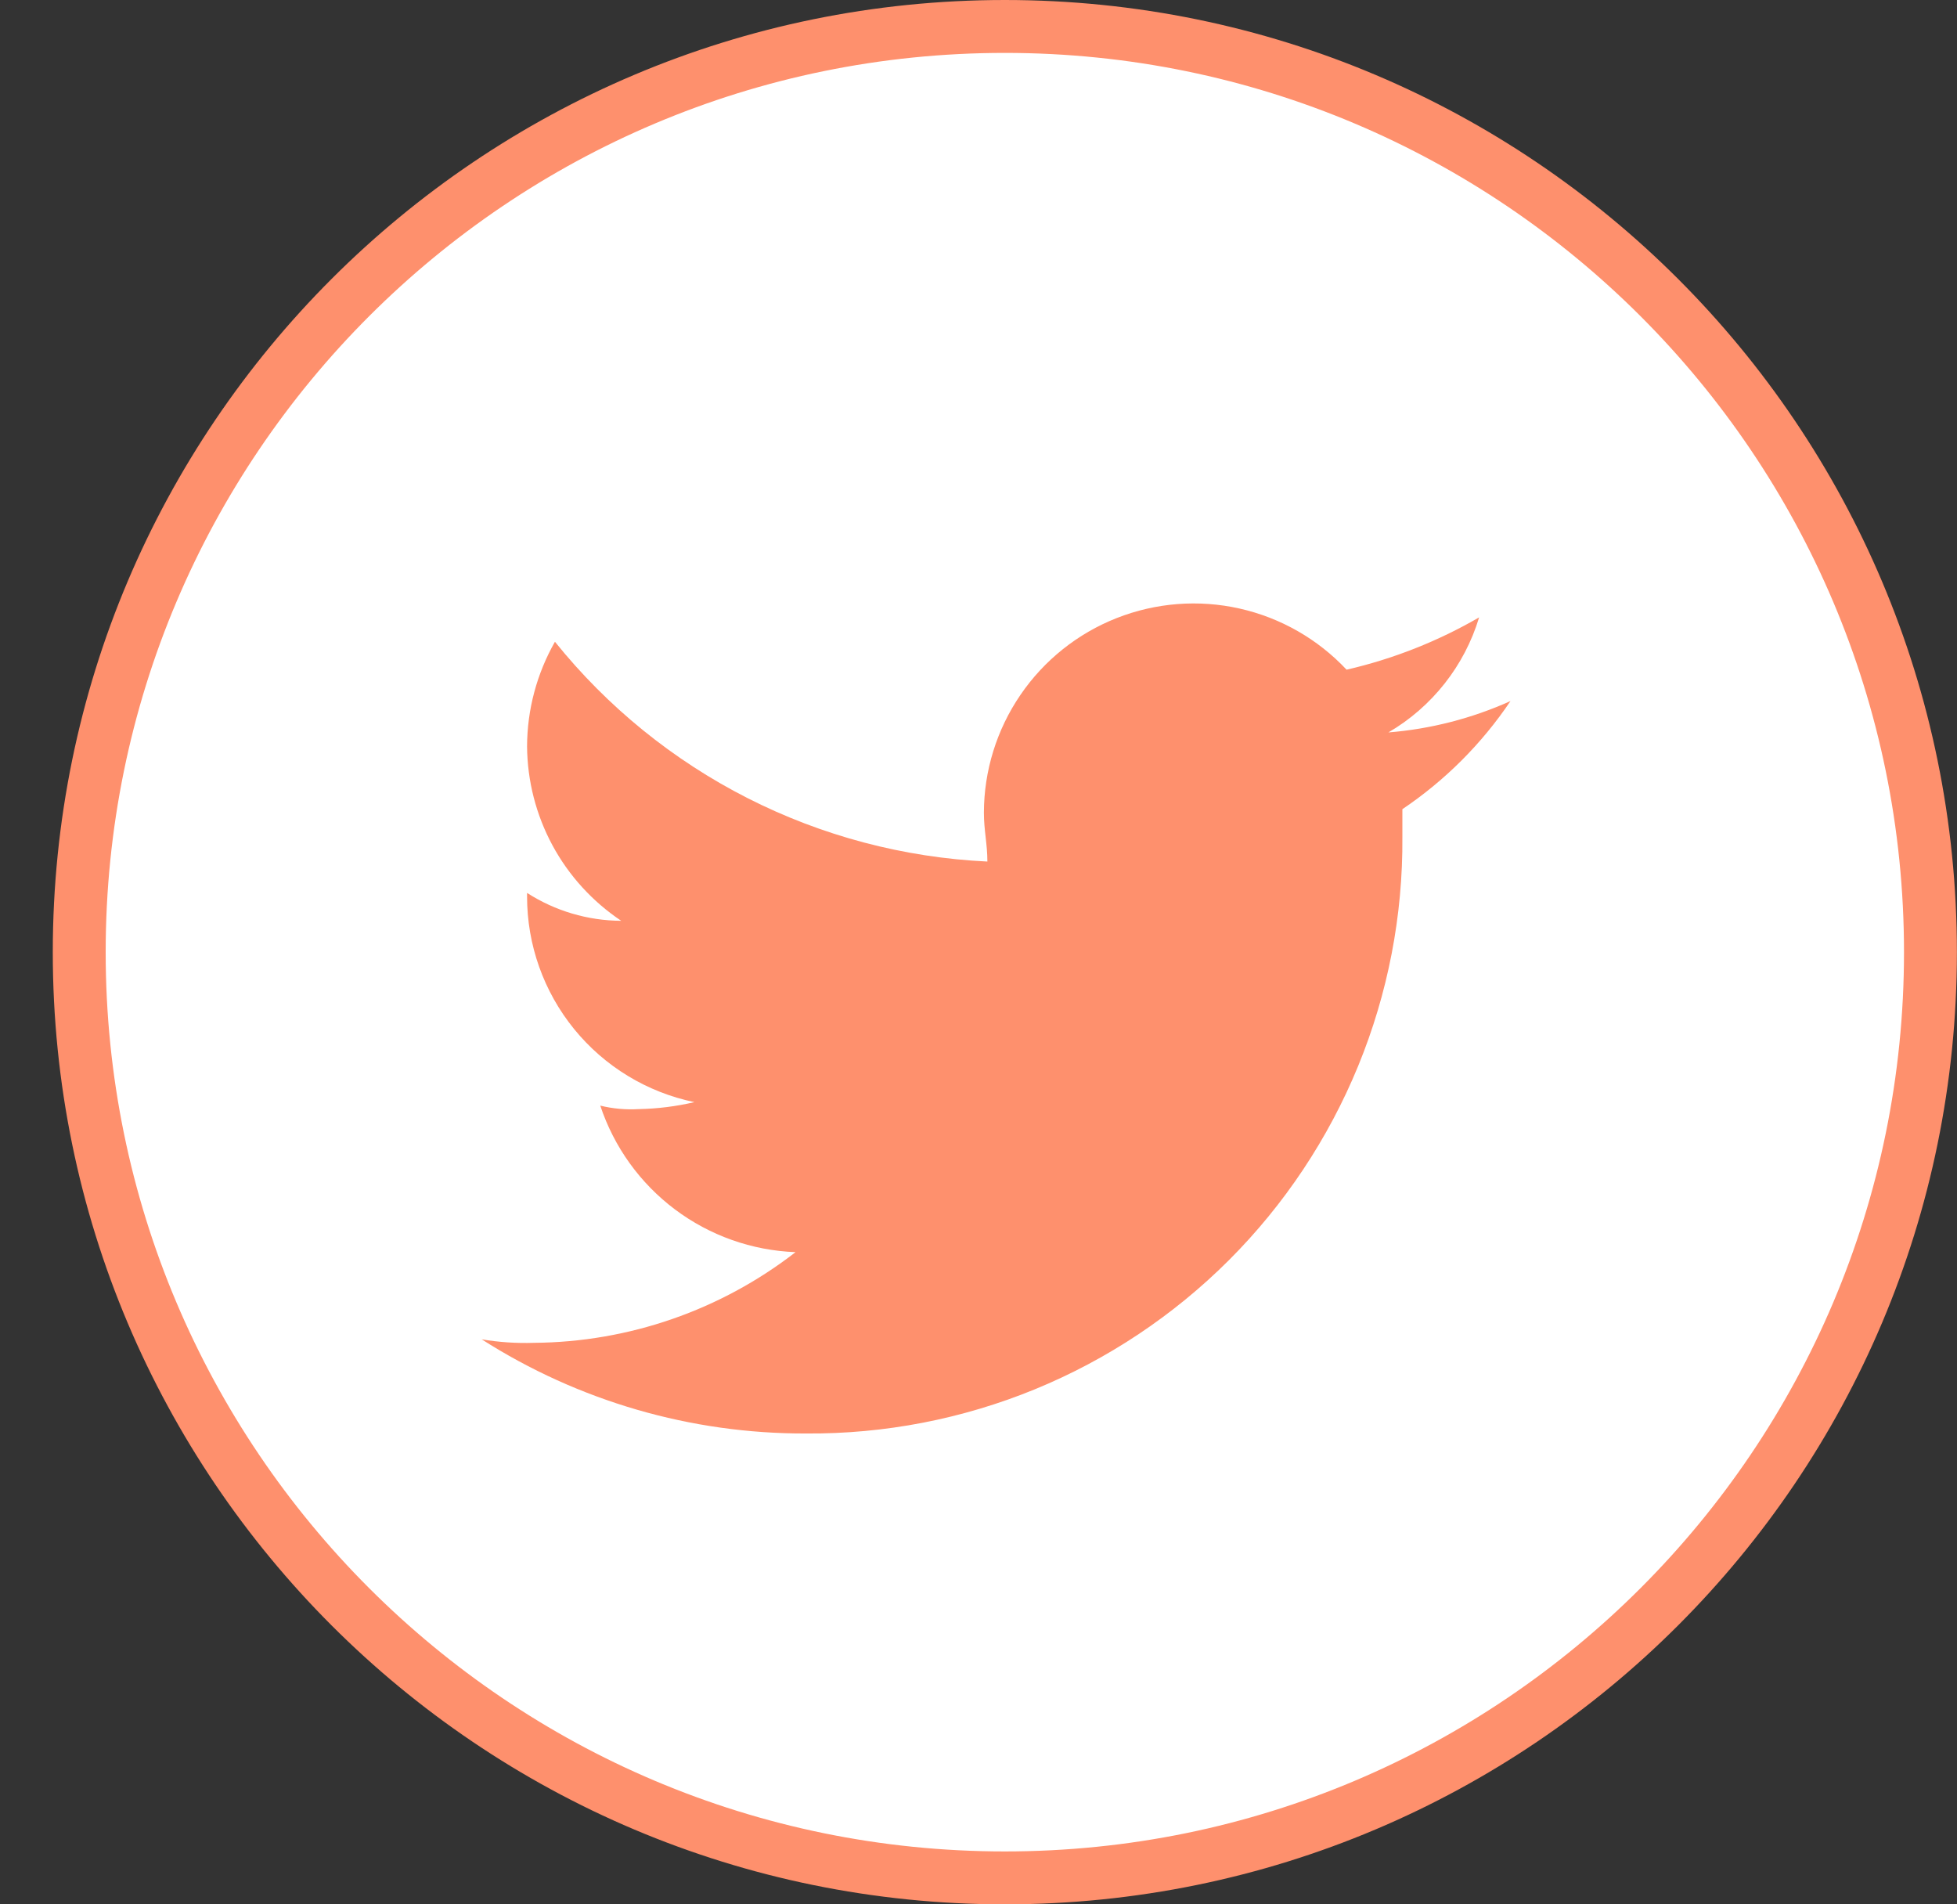
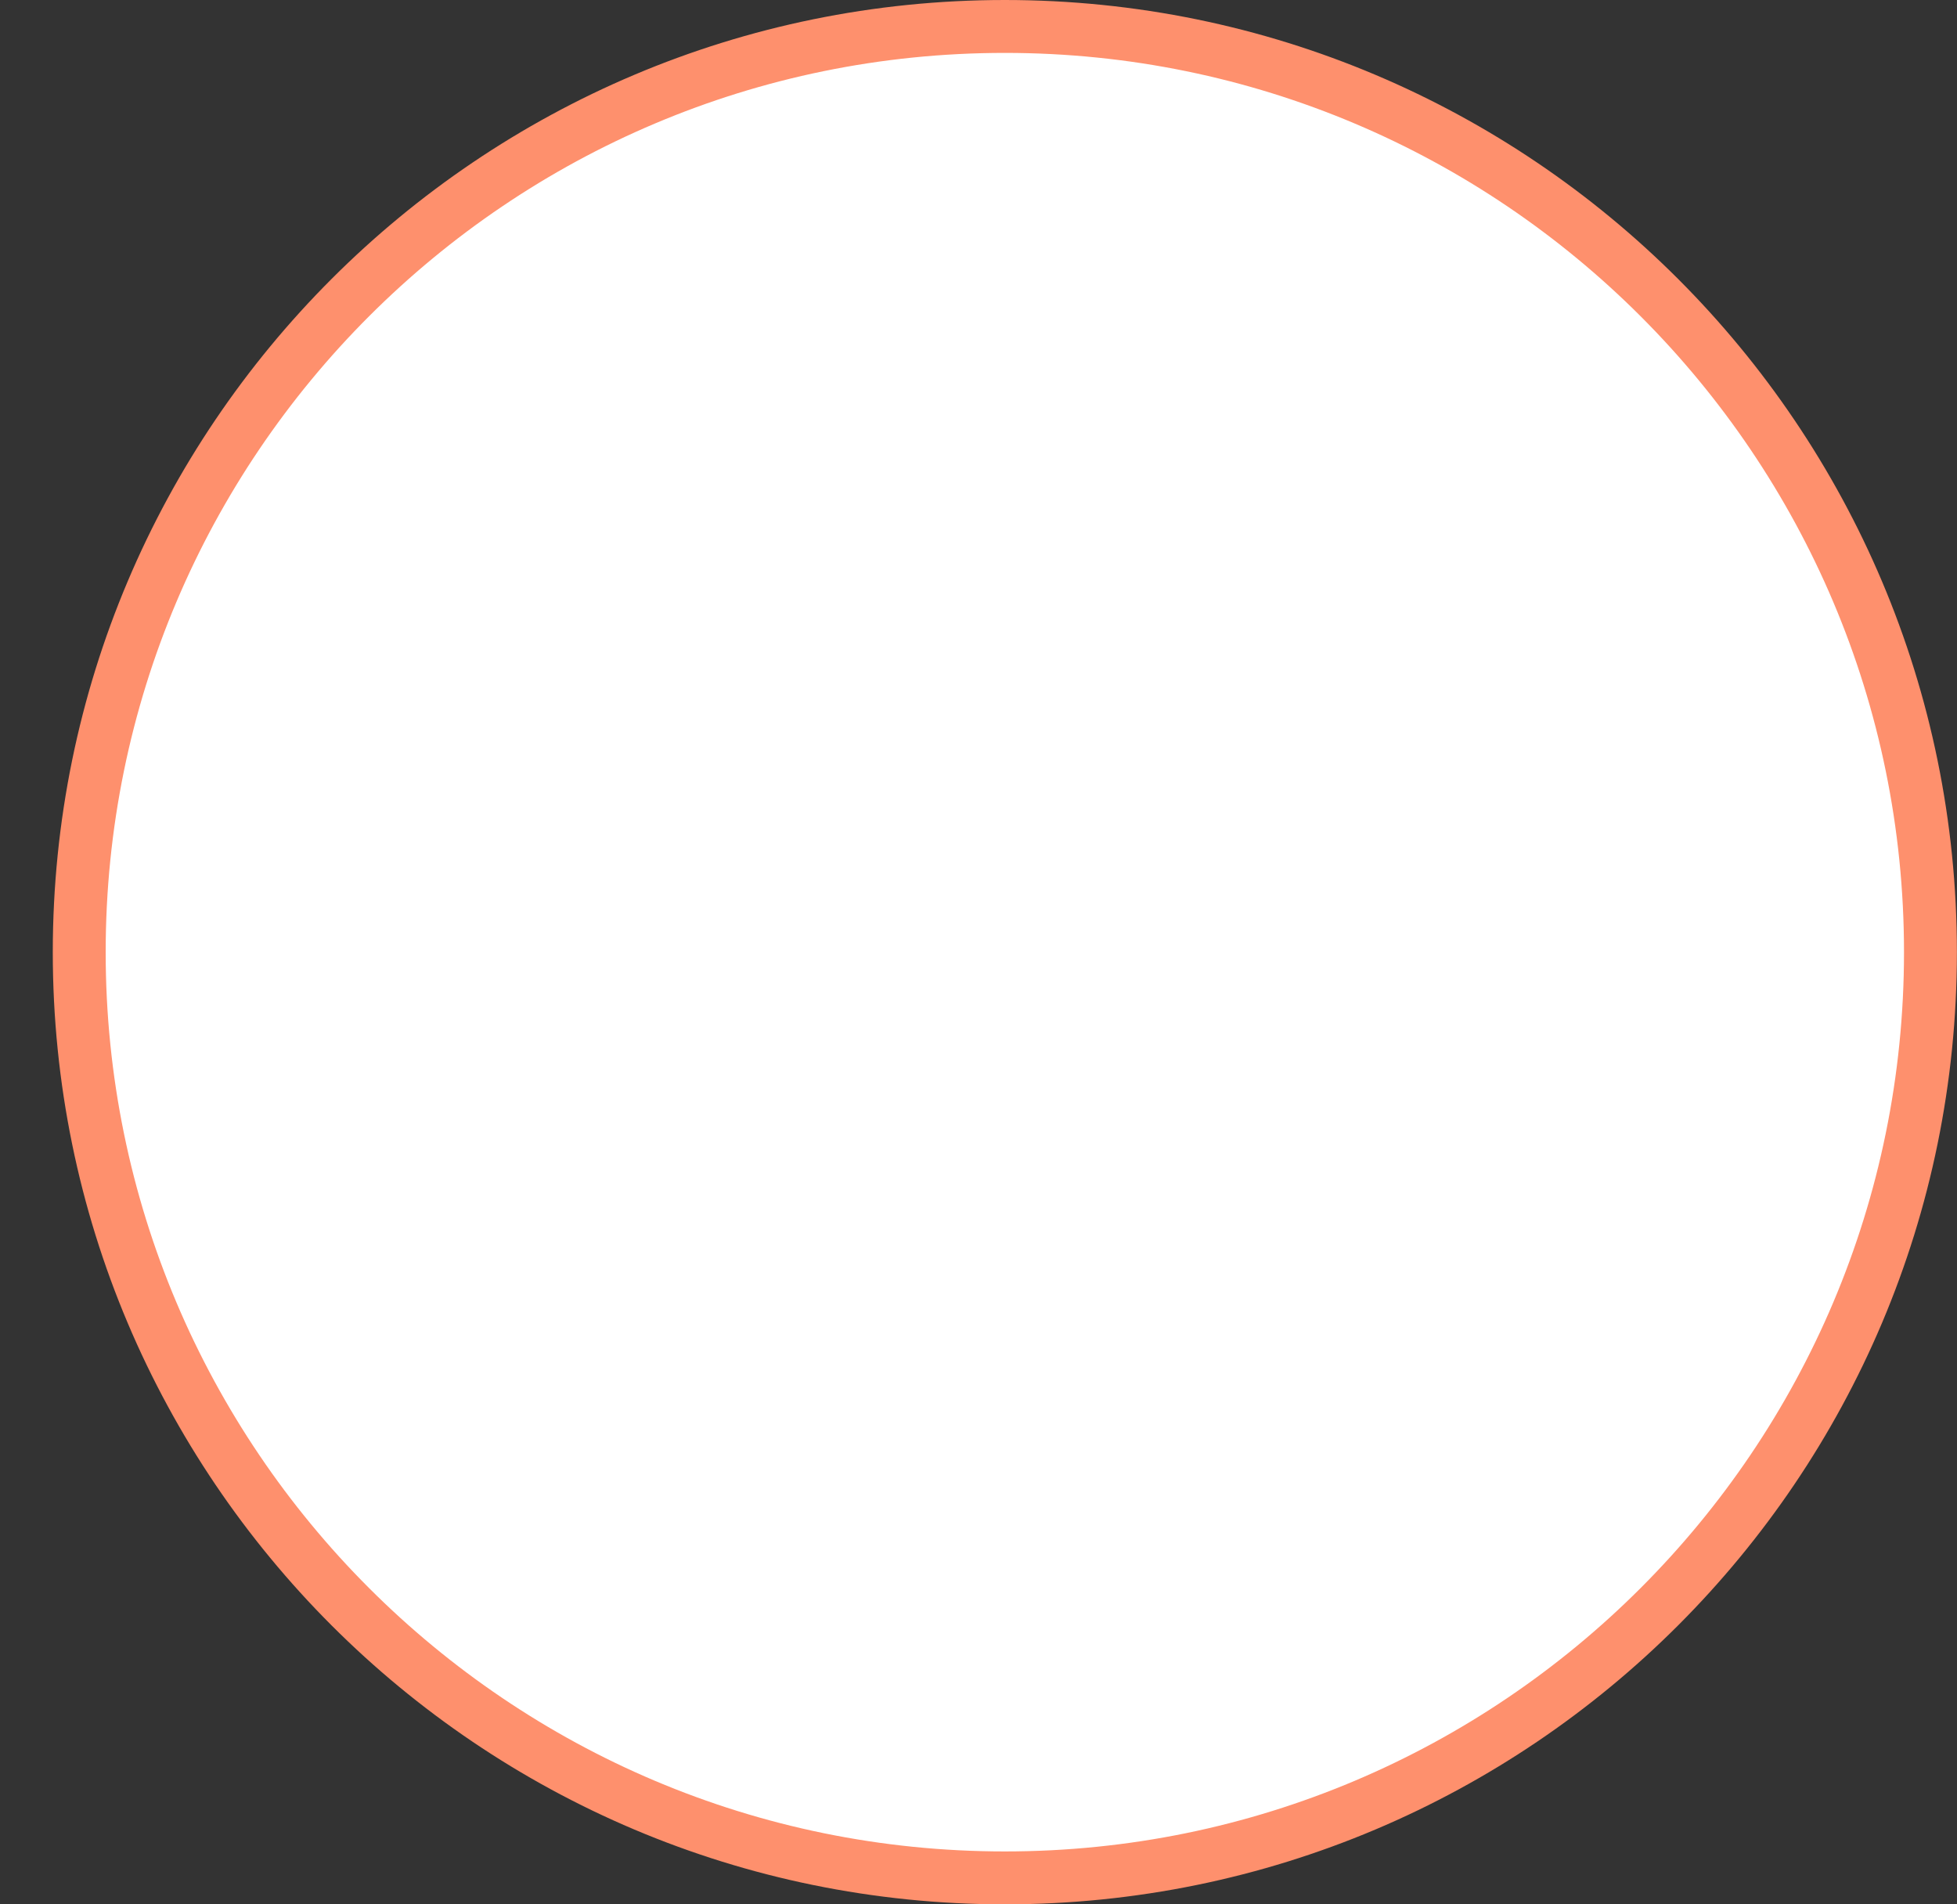
<svg xmlns="http://www.w3.org/2000/svg" width="37" height="36" viewBox="0 0 37 36" fill="none">
  <rect x="0" y="0" width="37" height="36" fill="#333333" stroke="none" />
-   <path d="M18.998 0.5C28.663 0.5 36.498 8.335 36.498 18C36.498 27.665 28.663 35.5 18.998 35.5C9.333 35.5 1.498 27.665 1.498 18C1.498 8.335 9.333 0.5 18.998 0.5Z" fill="white" stroke="#FE906D" />
-   <path fill-rule="evenodd" clip-rule="evenodd" d="M28.558 13.253C27.828 13.581 27.048 13.782 26.25 13.846C27.076 13.364 27.689 12.586 27.965 11.671C27.184 12.124 26.339 12.457 25.459 12.66C24.916 12.081 24.211 11.678 23.436 11.504C22.661 11.33 21.852 11.393 21.113 11.684C20.374 11.975 19.739 12.482 19.292 13.138C18.844 13.794 18.604 14.569 18.602 15.363C18.602 15.693 18.668 15.957 18.668 16.287C17.089 16.212 15.543 15.804 14.134 15.088C12.724 14.371 11.483 13.364 10.492 12.132C10.149 12.735 9.967 13.416 9.965 14.11C9.97 14.763 10.135 15.405 10.445 15.98C10.755 16.554 11.202 17.044 11.745 17.407C11.113 17.404 10.496 17.221 9.965 16.88V16.946C9.964 17.859 10.278 18.745 10.855 19.454C11.431 20.162 12.235 20.65 13.129 20.835C12.783 20.916 12.429 20.96 12.074 20.967C11.83 20.981 11.586 20.959 11.349 20.901C11.609 21.684 12.102 22.369 12.762 22.864C13.422 23.359 14.217 23.64 15.041 23.671C13.626 24.769 11.888 25.372 10.097 25.385C9.765 25.396 9.434 25.374 9.107 25.319C10.938 26.488 13.067 27.106 15.239 27.099C16.723 27.11 18.194 26.826 19.567 26.263C20.939 25.7 22.186 24.87 23.236 23.821C24.285 22.772 25.115 21.524 25.678 20.152C26.241 18.779 26.525 17.308 26.514 15.825V15.297C27.321 14.754 28.015 14.06 28.558 13.253Z" fill="#FE906D" />
+   <path d="M18.998 0.5C28.663 0.5 36.498 8.335 36.498 18C36.498 27.665 28.663 35.5 18.998 35.5C9.333 35.5 1.498 27.665 1.498 18C1.498 8.335 9.333 0.5 18.998 0.5" fill="white" stroke="#FE906D" />
</svg>